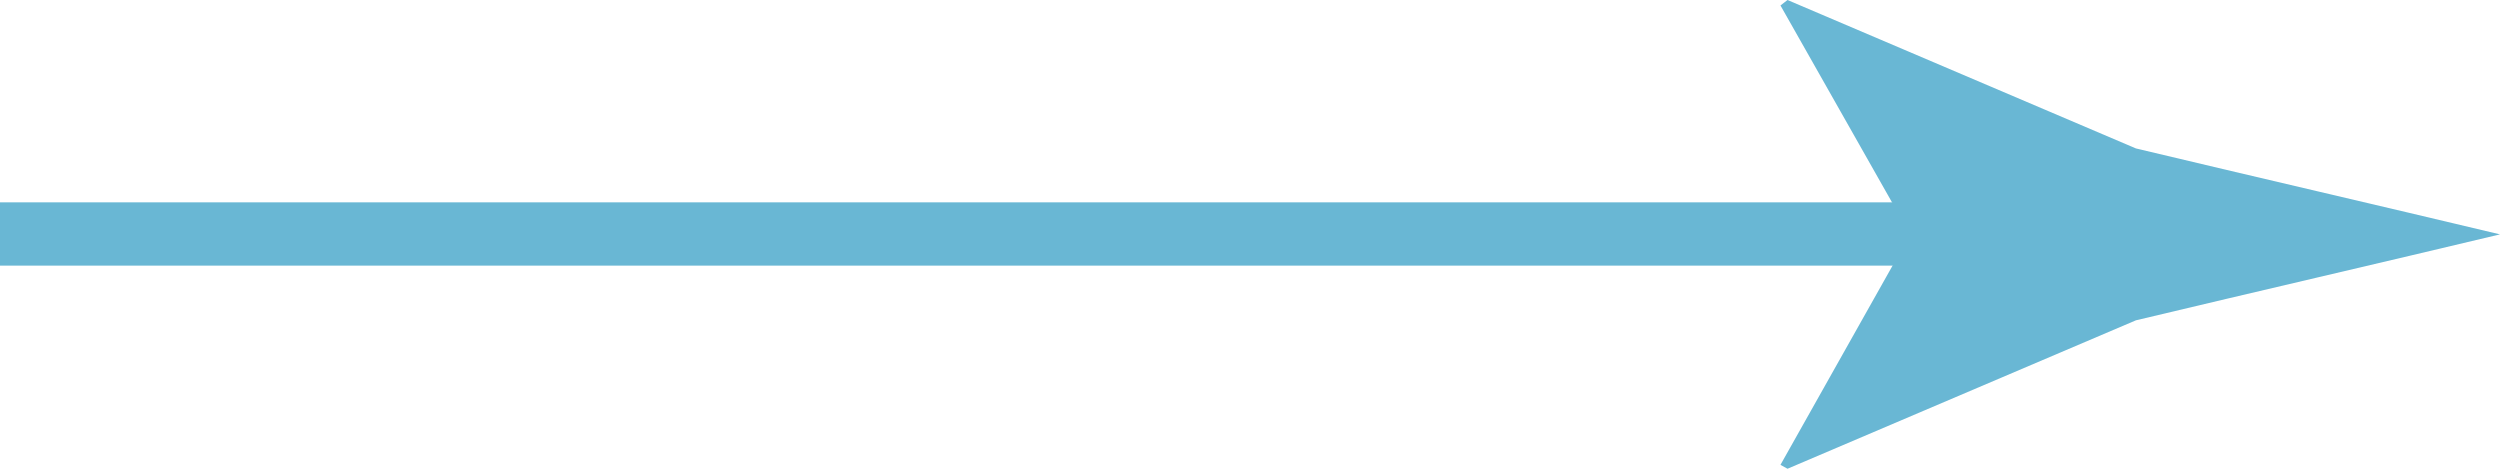
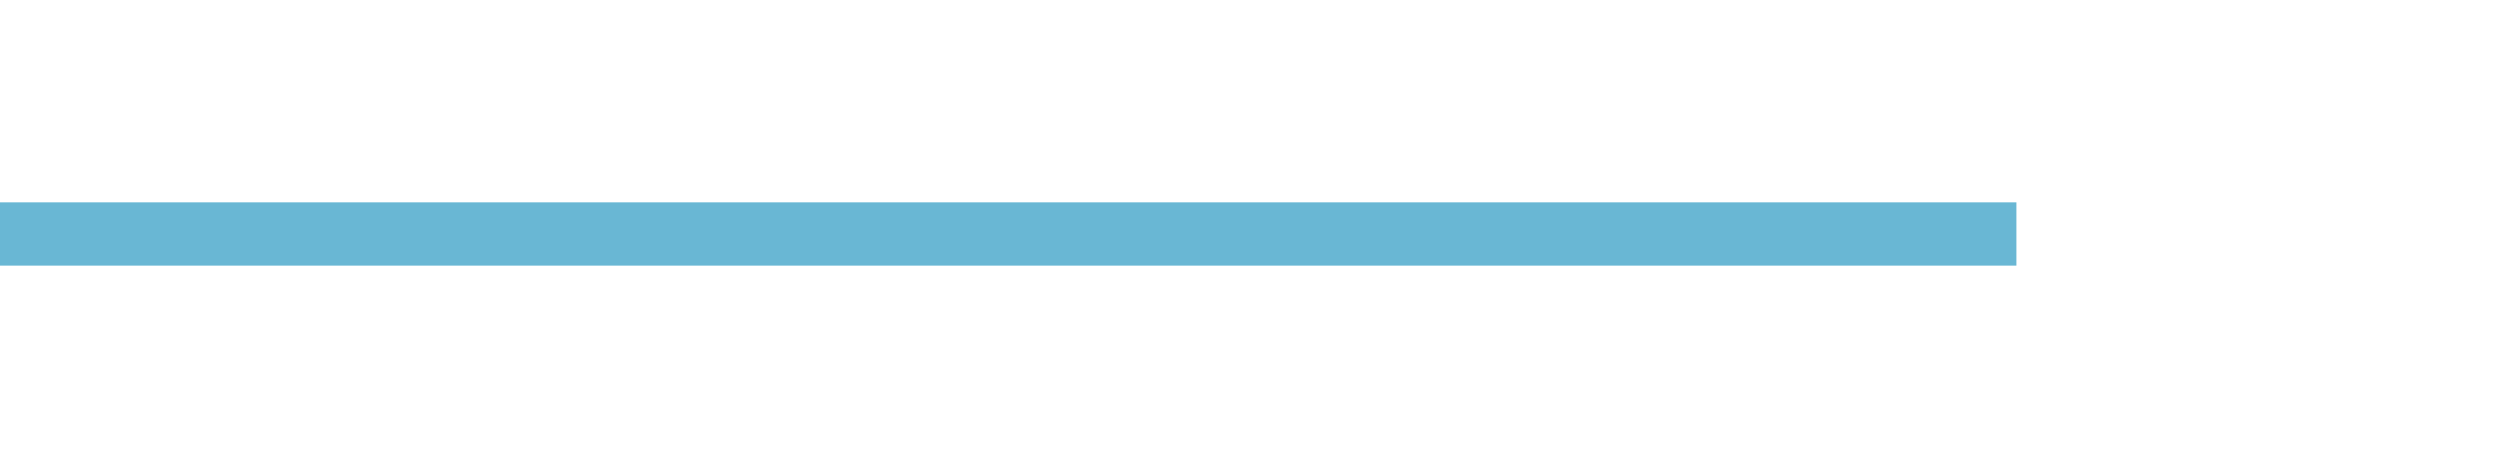
<svg xmlns="http://www.w3.org/2000/svg" id="_レイヤー_2" data-name="レイヤー_2" viewBox="0 0 32 6">
  <defs>
    <style>
      .cls-1 {
        fill: #69b7d4;
      }
    </style>
  </defs>
  <g id="_内容" data-name="内容">
    <g>
      <rect class="cls-1" y="2.59" width="25.81" height=".81" />
-       <path class="cls-1" d="M24.45,3L22.79.07l.09-.07,4.46,1.9c1.55.37,3.11.73,4.66,1.1-1.55.37-3.11.73-4.66,1.1l-4.46,1.9-.09-.05,1.66-2.95Z" />
    </g>
  </g>
</svg>